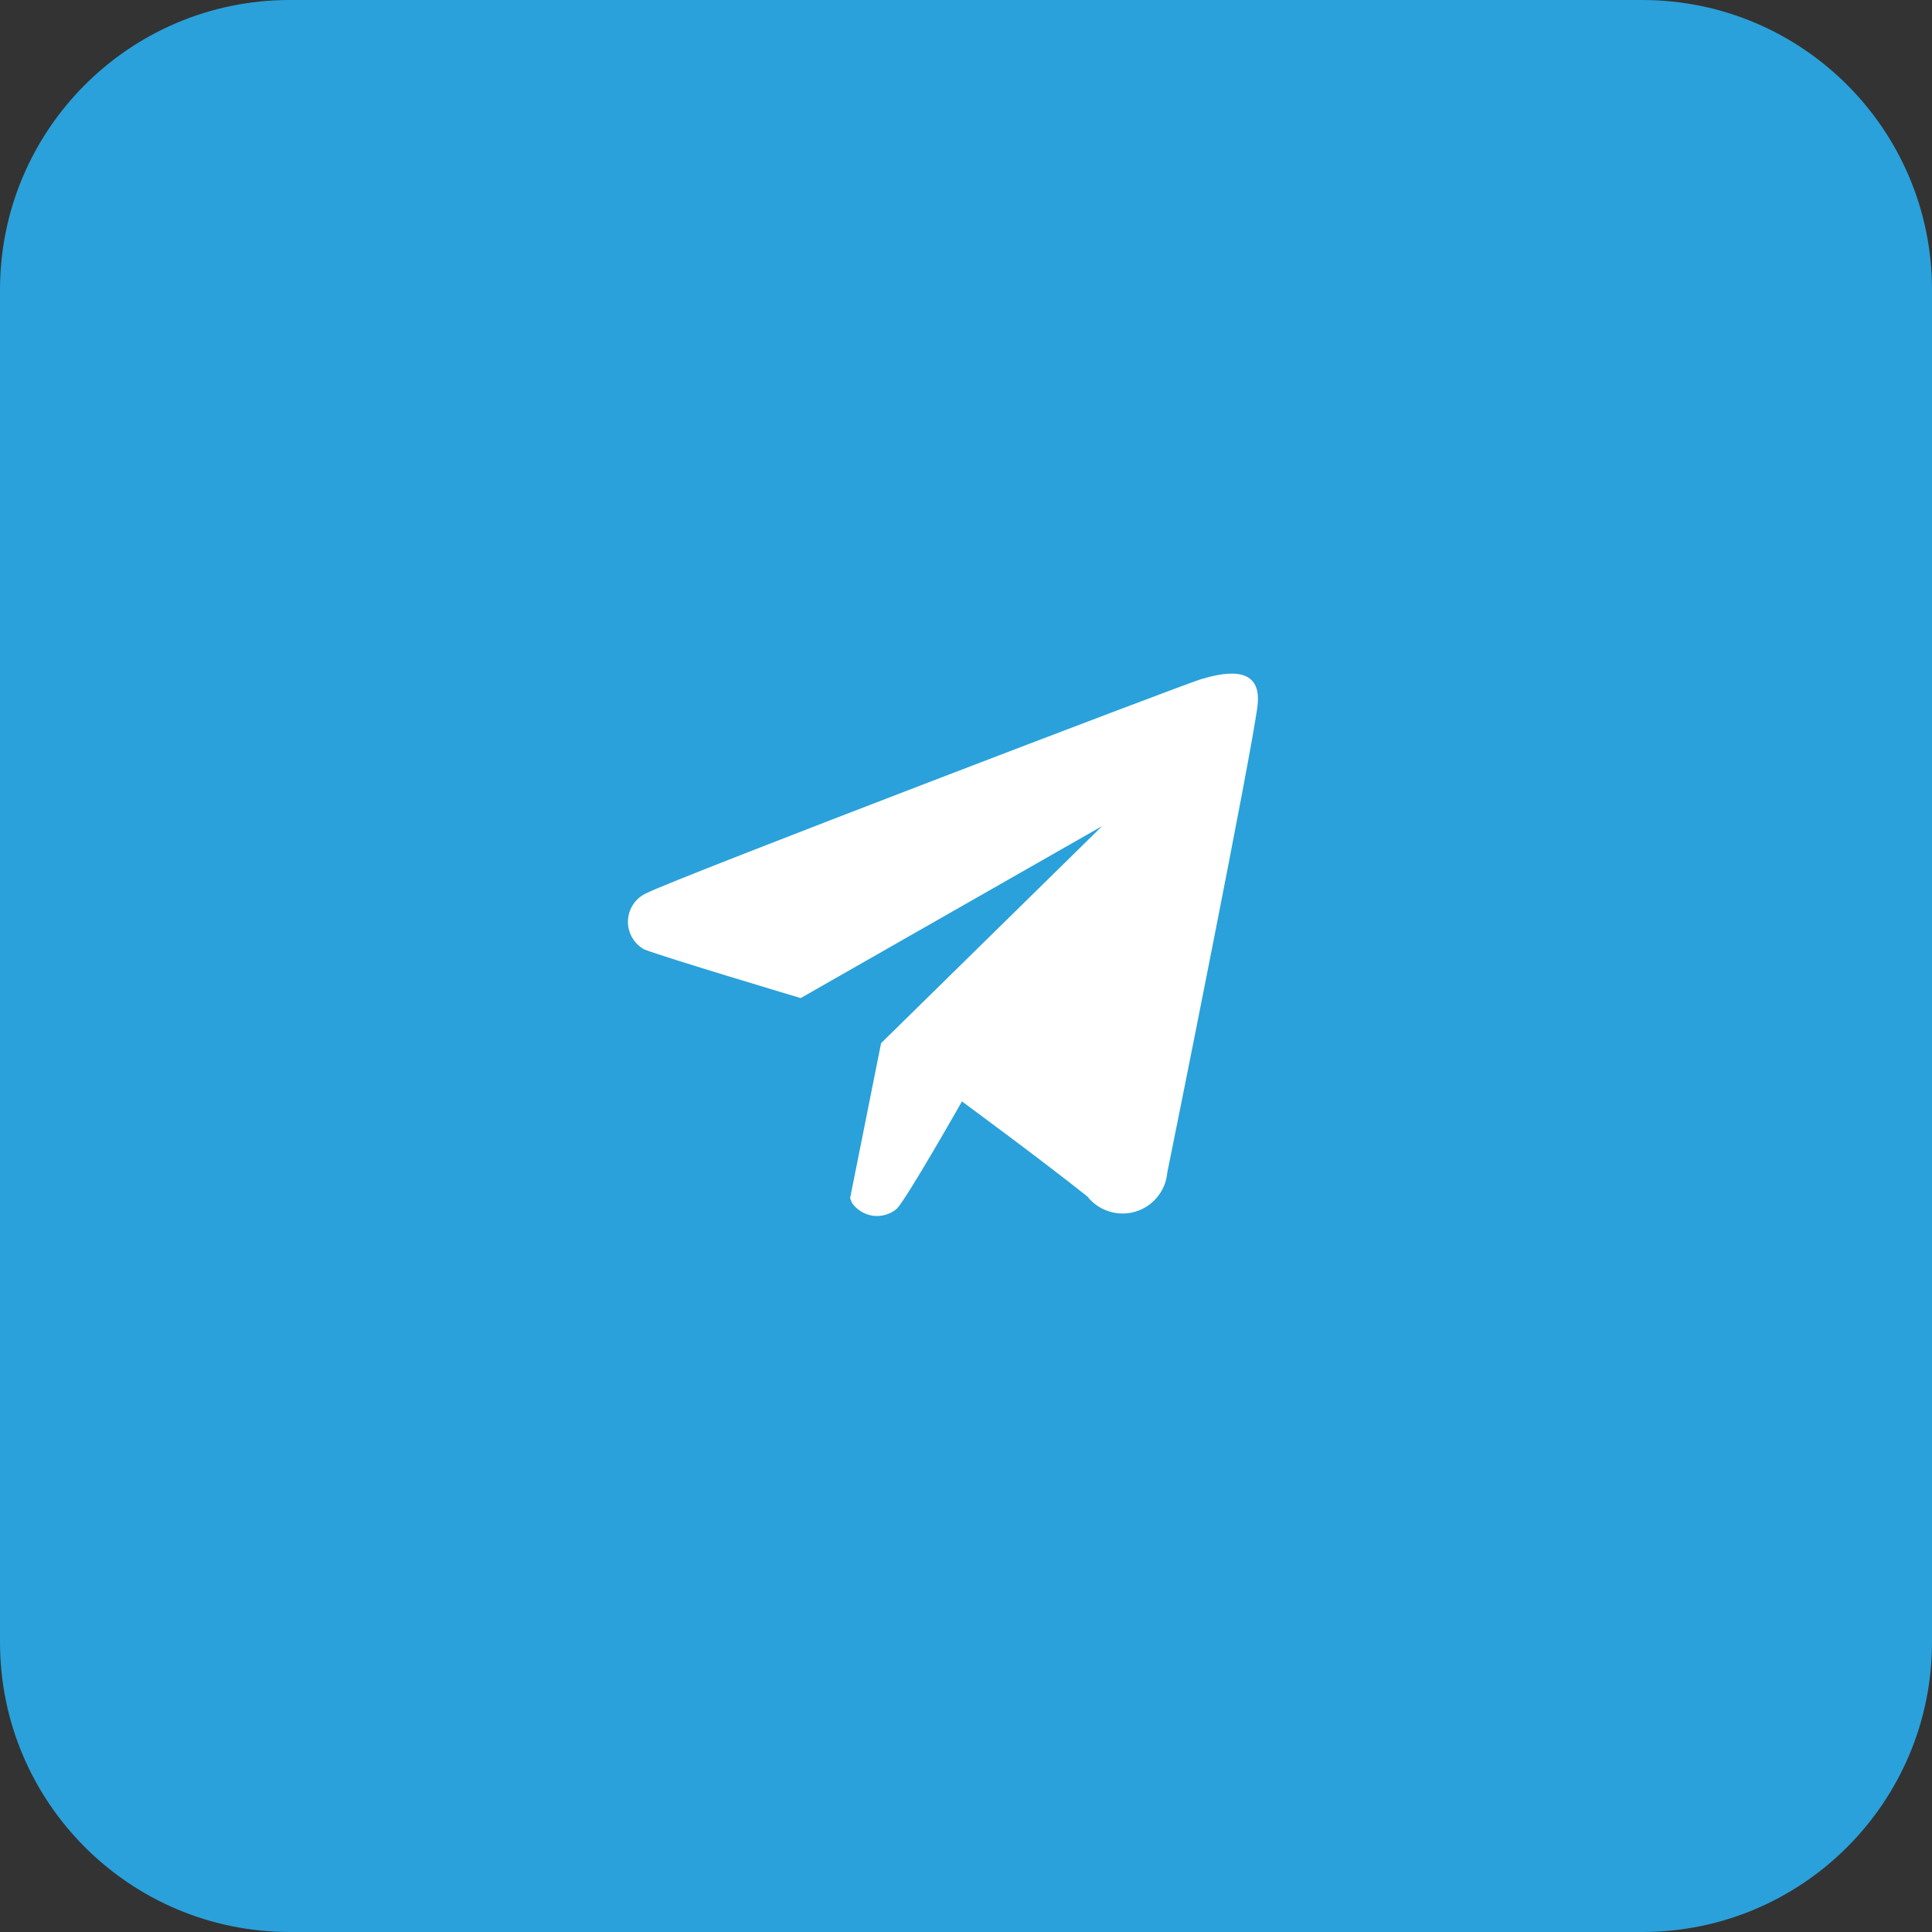
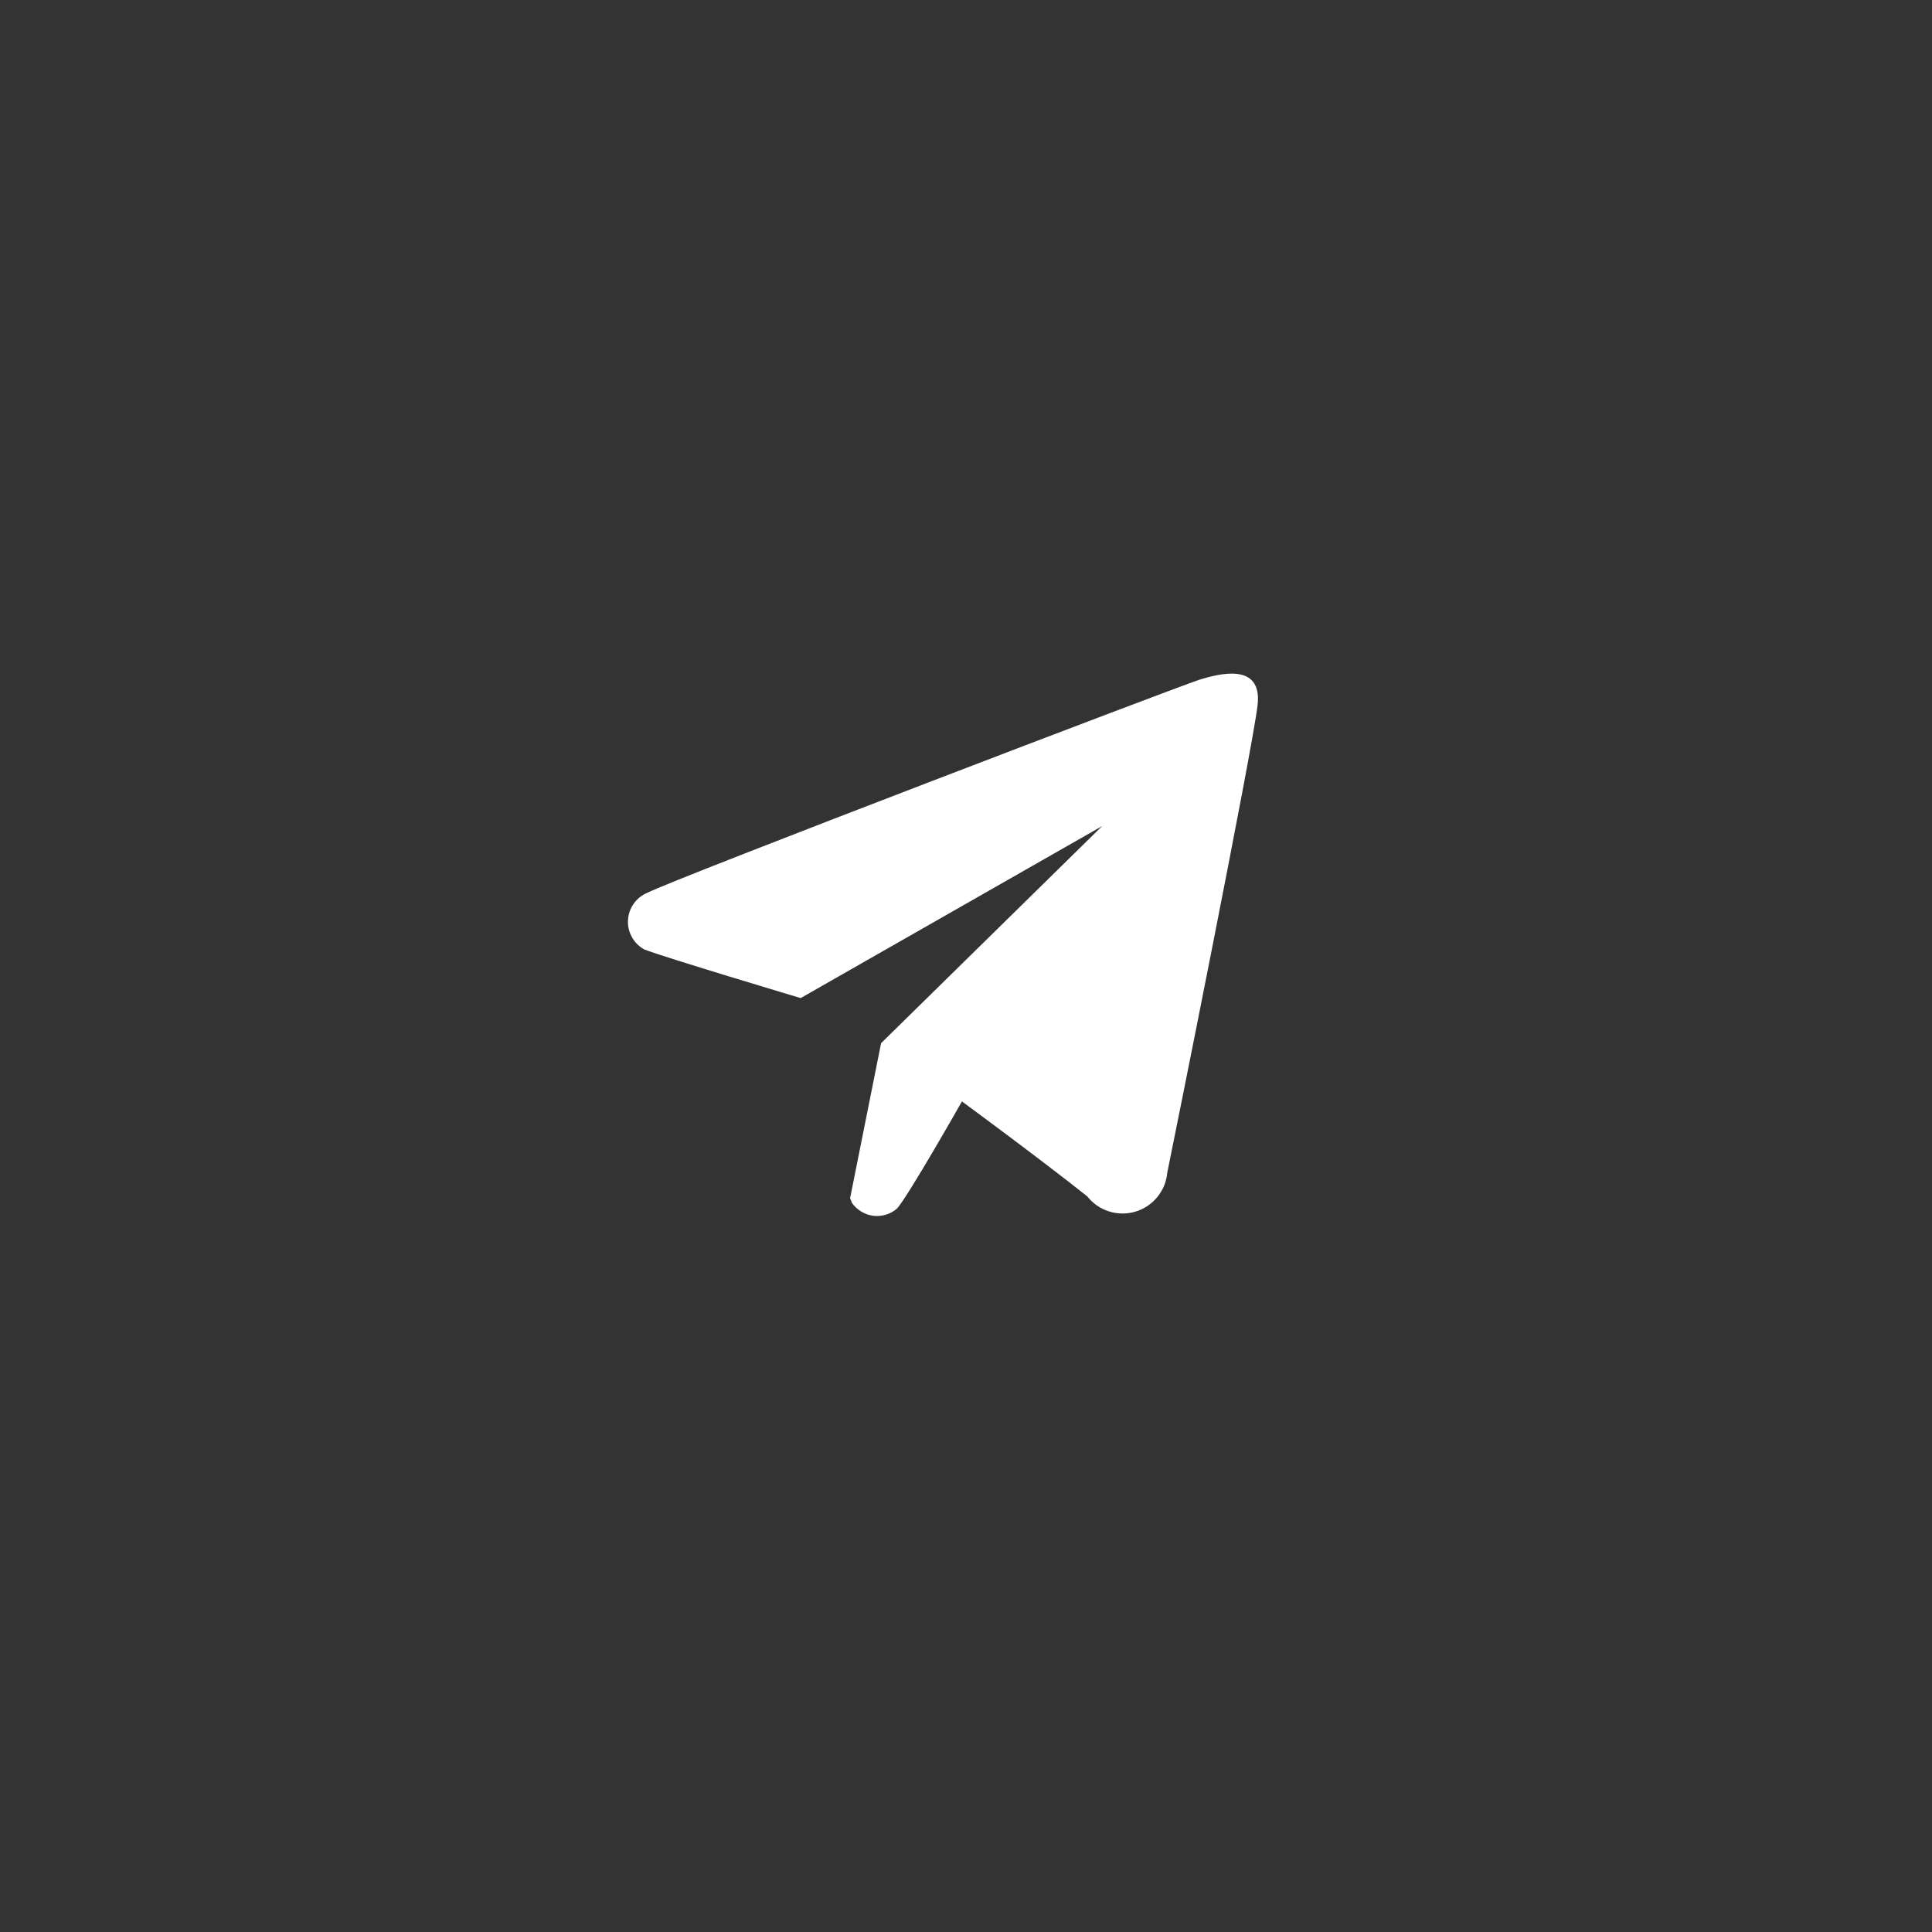
<svg xmlns="http://www.w3.org/2000/svg" width="40" height="40" viewBox="0 0 40 40" fill="none">
  <rect x="0" y="0" width="40" height="40" fill="#333333" stroke="none" />
-   <path d="M40 6C40 2.686 37.314 0 34 0H6C2.686 0 0 2.686 0 6V34C0 37.314 2.686 40 6 40H34C37.314 40 40 37.314 40 34V6Z" fill="#2AA1DA" />
  <path fill-rule="evenodd" clip-rule="evenodd" d="M24.167 24.279C24.151 24.464 24.078 24.64 23.96 24.784C23.843 24.928 23.685 25.033 23.506 25.086C23.327 25.139 23.138 25.137 22.961 25.081C22.783 25.025 22.627 24.917 22.512 24.771C21.498 23.965 19.916 22.804 19.916 22.804C19.916 22.804 18.772 24.82 18.567 25.026C18.5 25.083 18.421 25.126 18.337 25.15C18.251 25.175 18.163 25.182 18.075 25.171C17.987 25.158 17.903 25.129 17.828 25.082C17.753 25.037 17.687 24.975 17.637 24.902C17.627 24.871 17.614 24.839 17.6 24.809L18.242 21.598L22.819 17.103L16.577 20.664C16.577 20.664 13.758 19.822 13.339 19.657C13.232 19.598 13.142 19.51 13.083 19.402C13.023 19.294 12.994 19.172 13.002 19.049C13.008 18.927 13.05 18.809 13.121 18.708C13.193 18.608 13.291 18.529 13.405 18.483C14 18.18 24.502 14.169 24.856 14.065C25.209 13.962 26.14 13.693 26.037 14.598C25.935 15.504 24.27 23.783 24.167 24.279Z" fill="white" />
</svg>